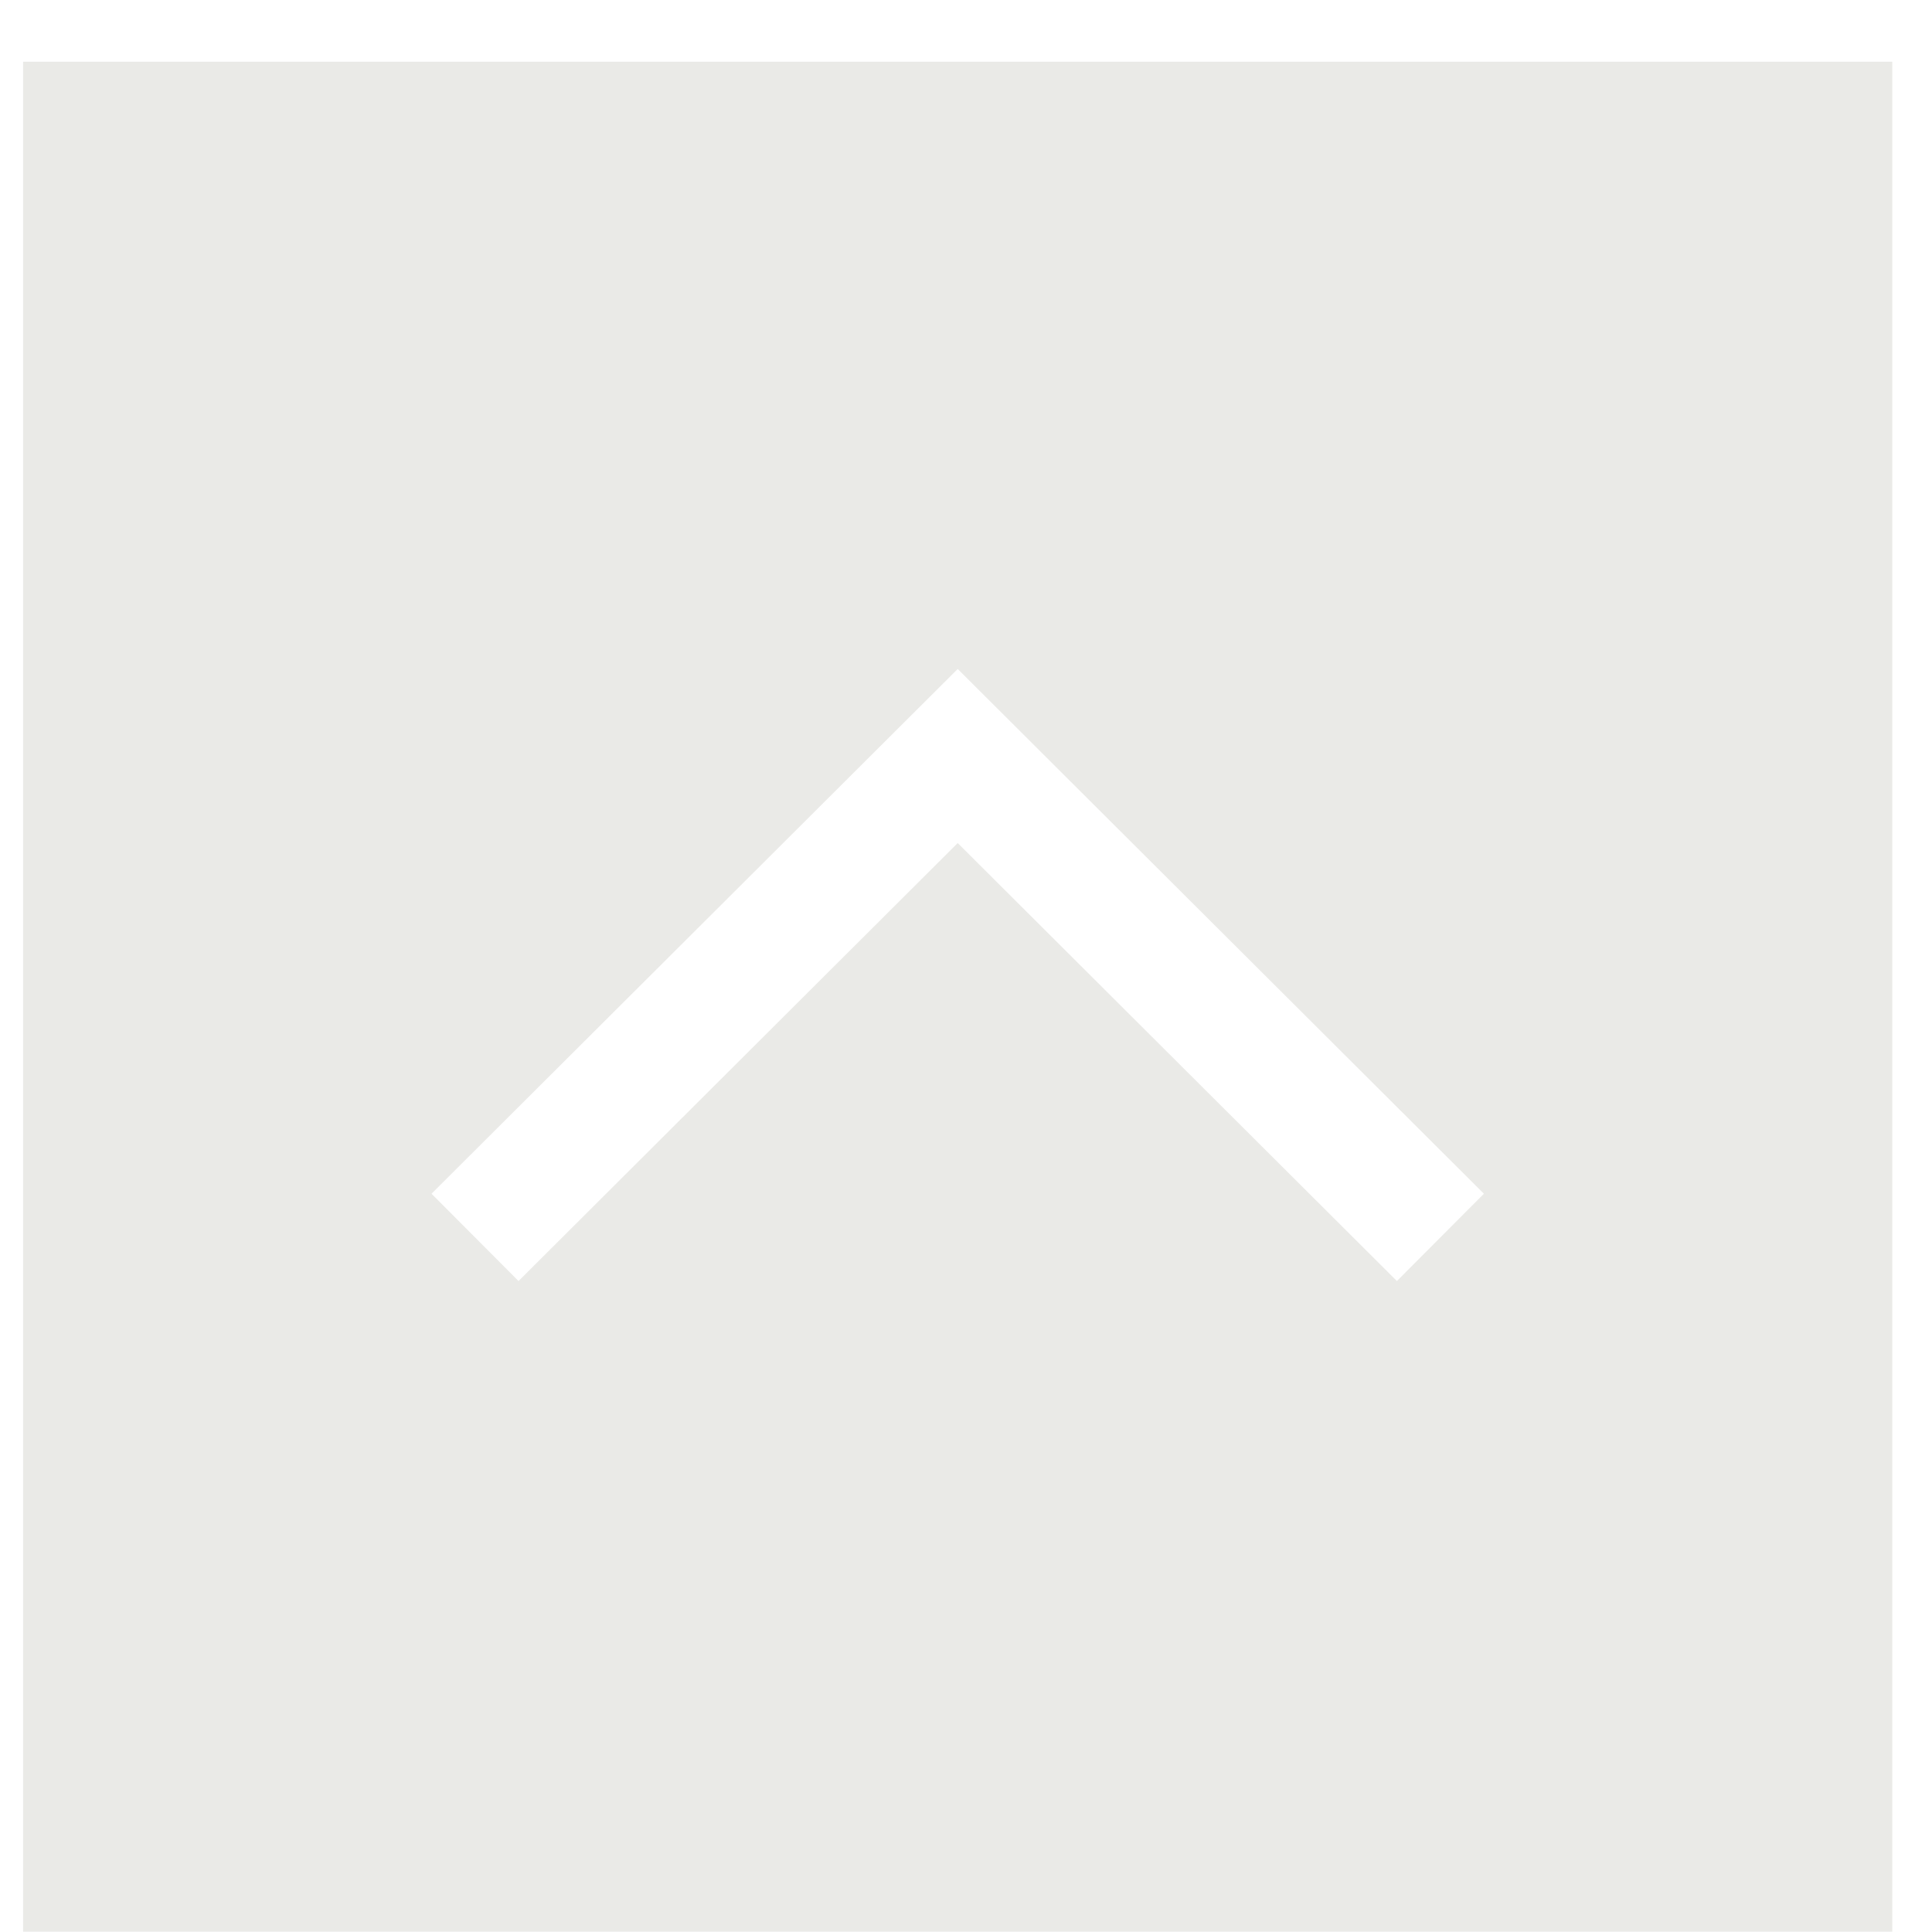
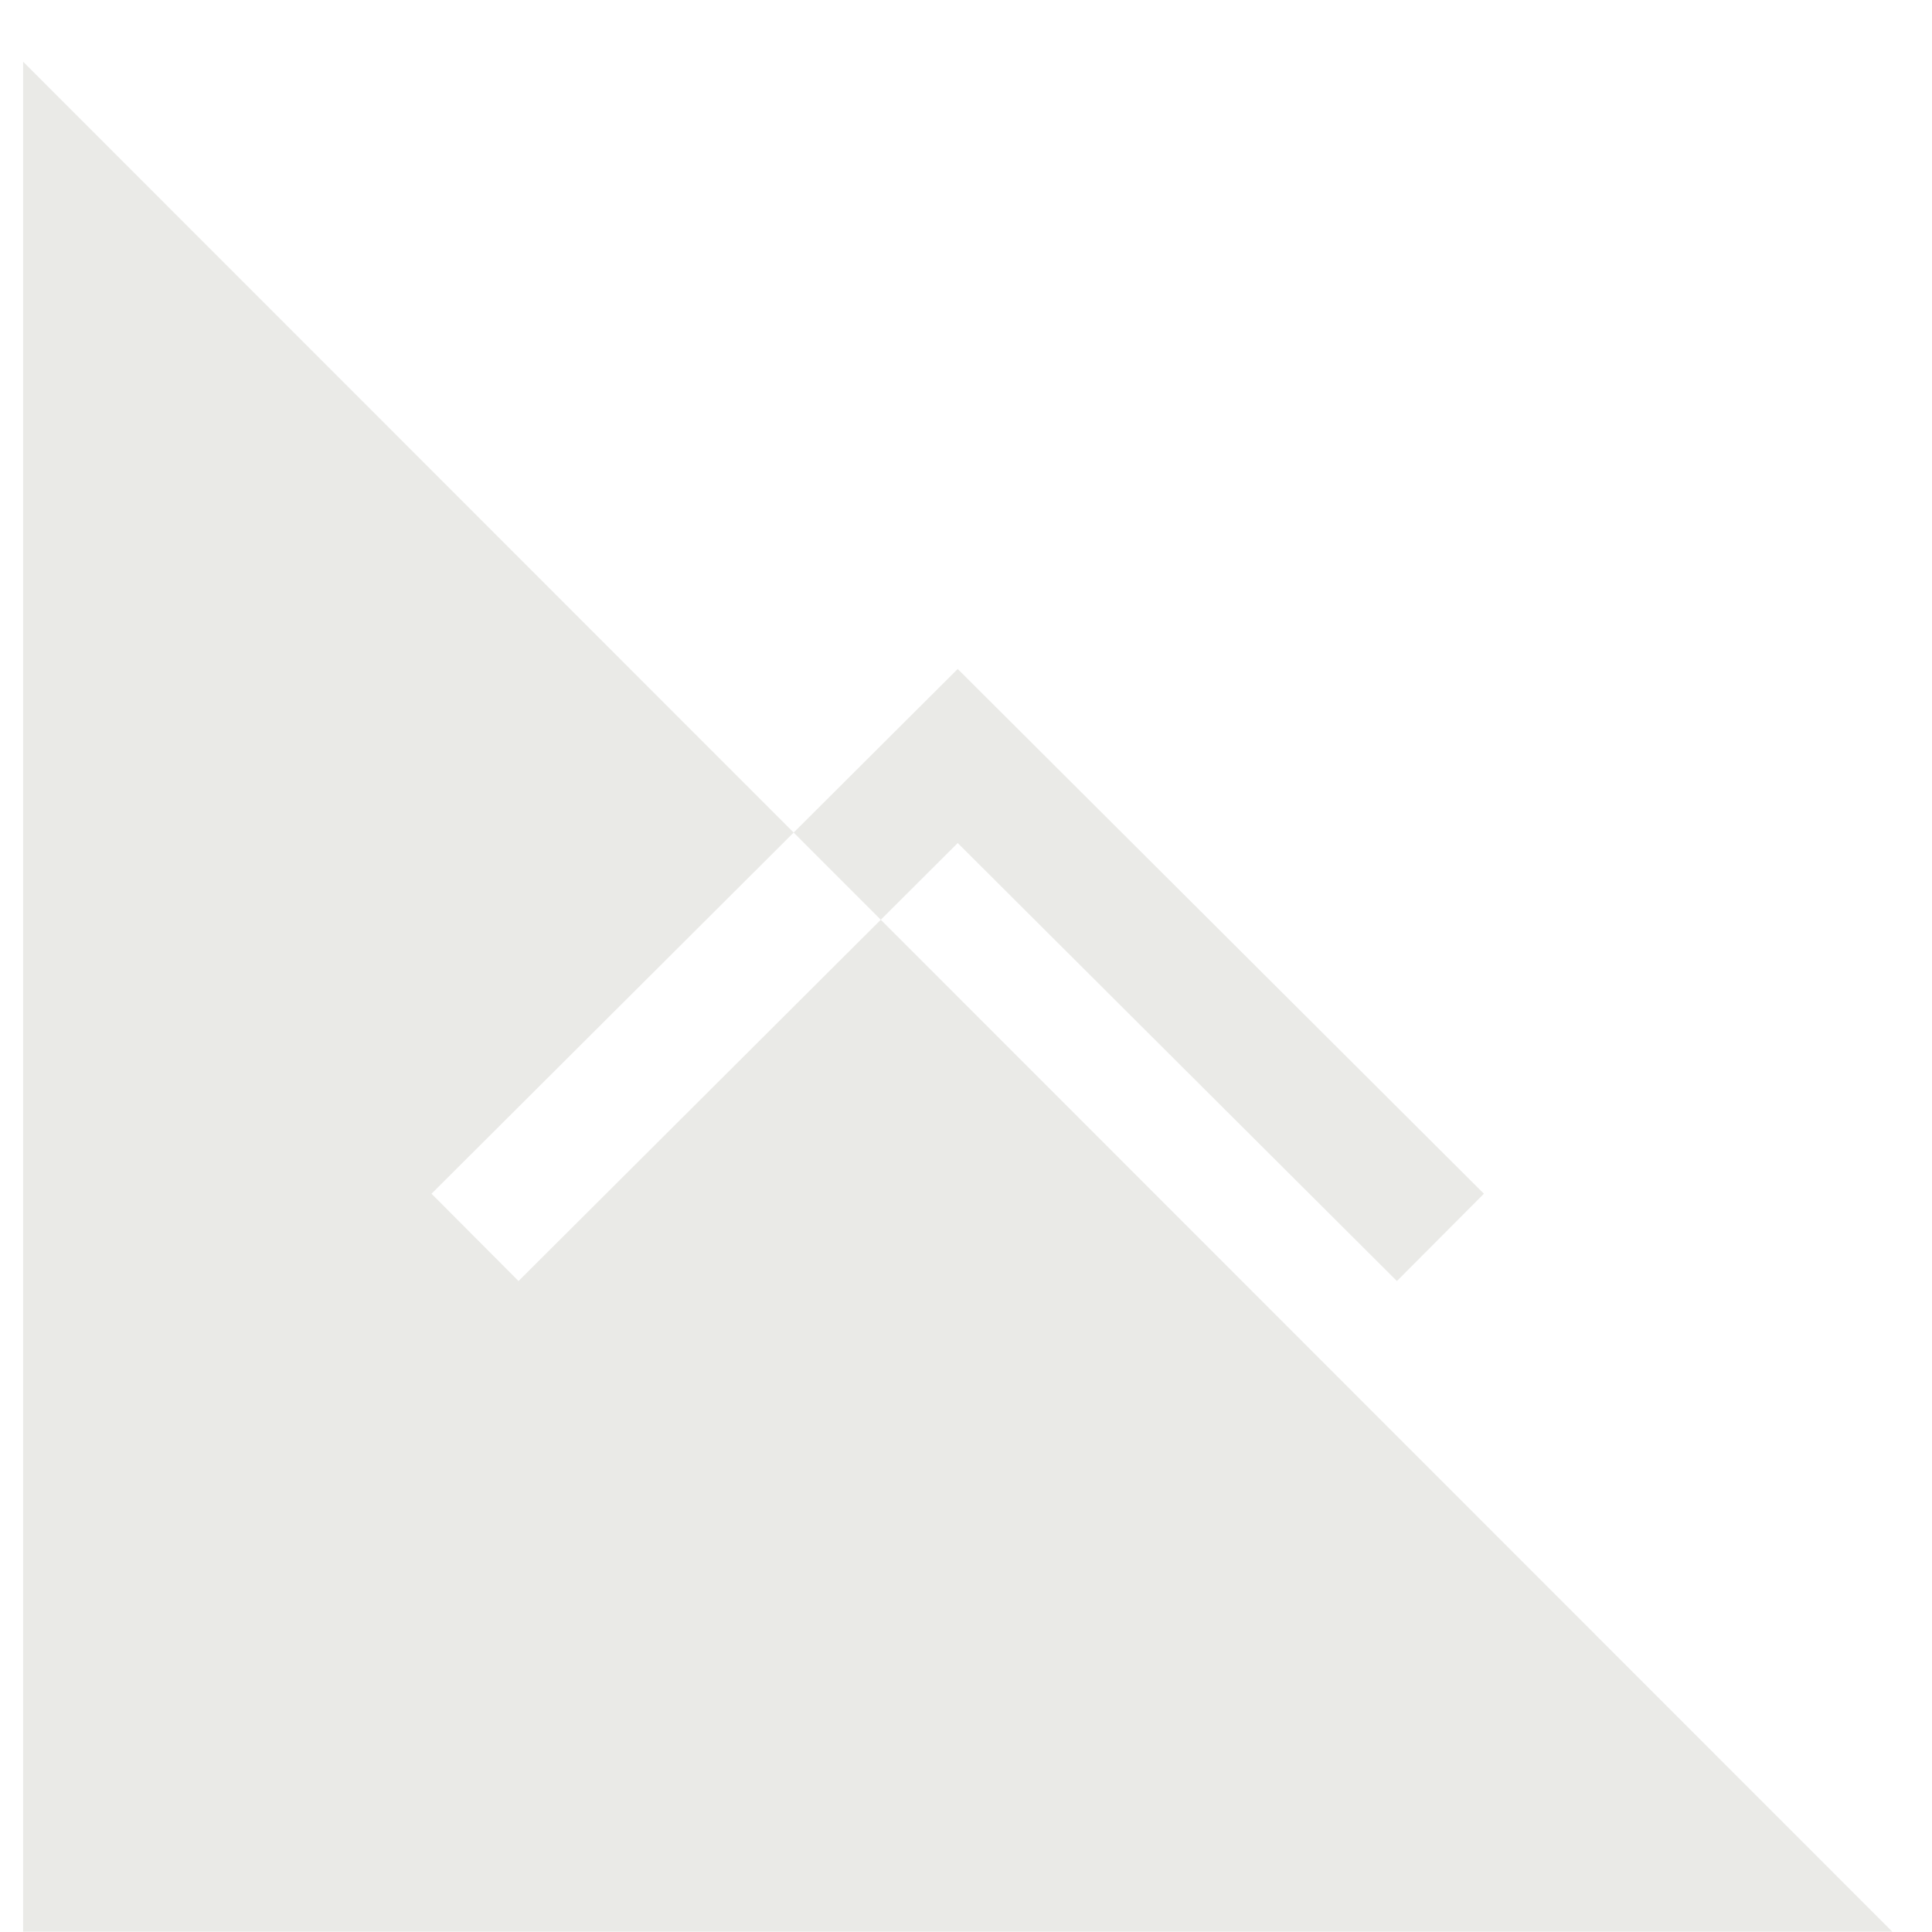
<svg xmlns="http://www.w3.org/2000/svg" width="31" height="31" viewBox="0 0 31 31" fill="none">
-   <path d="M0.371 30.995L30.363 30.995L30.363 0.99L0.371 0.99L0.371 30.995ZM23.81 19.154L22.414 20.555L15.367 13.527L8.32 20.555L6.924 19.154L15.367 10.734L23.81 19.154Z" fill="#EAEAE7" />
+   <path d="M0.371 30.995L30.363 30.995L0.371 0.99L0.371 30.995ZM23.81 19.154L22.414 20.555L15.367 13.527L8.32 20.555L6.924 19.154L15.367 10.734L23.81 19.154Z" fill="#EAEAE7" />
</svg>